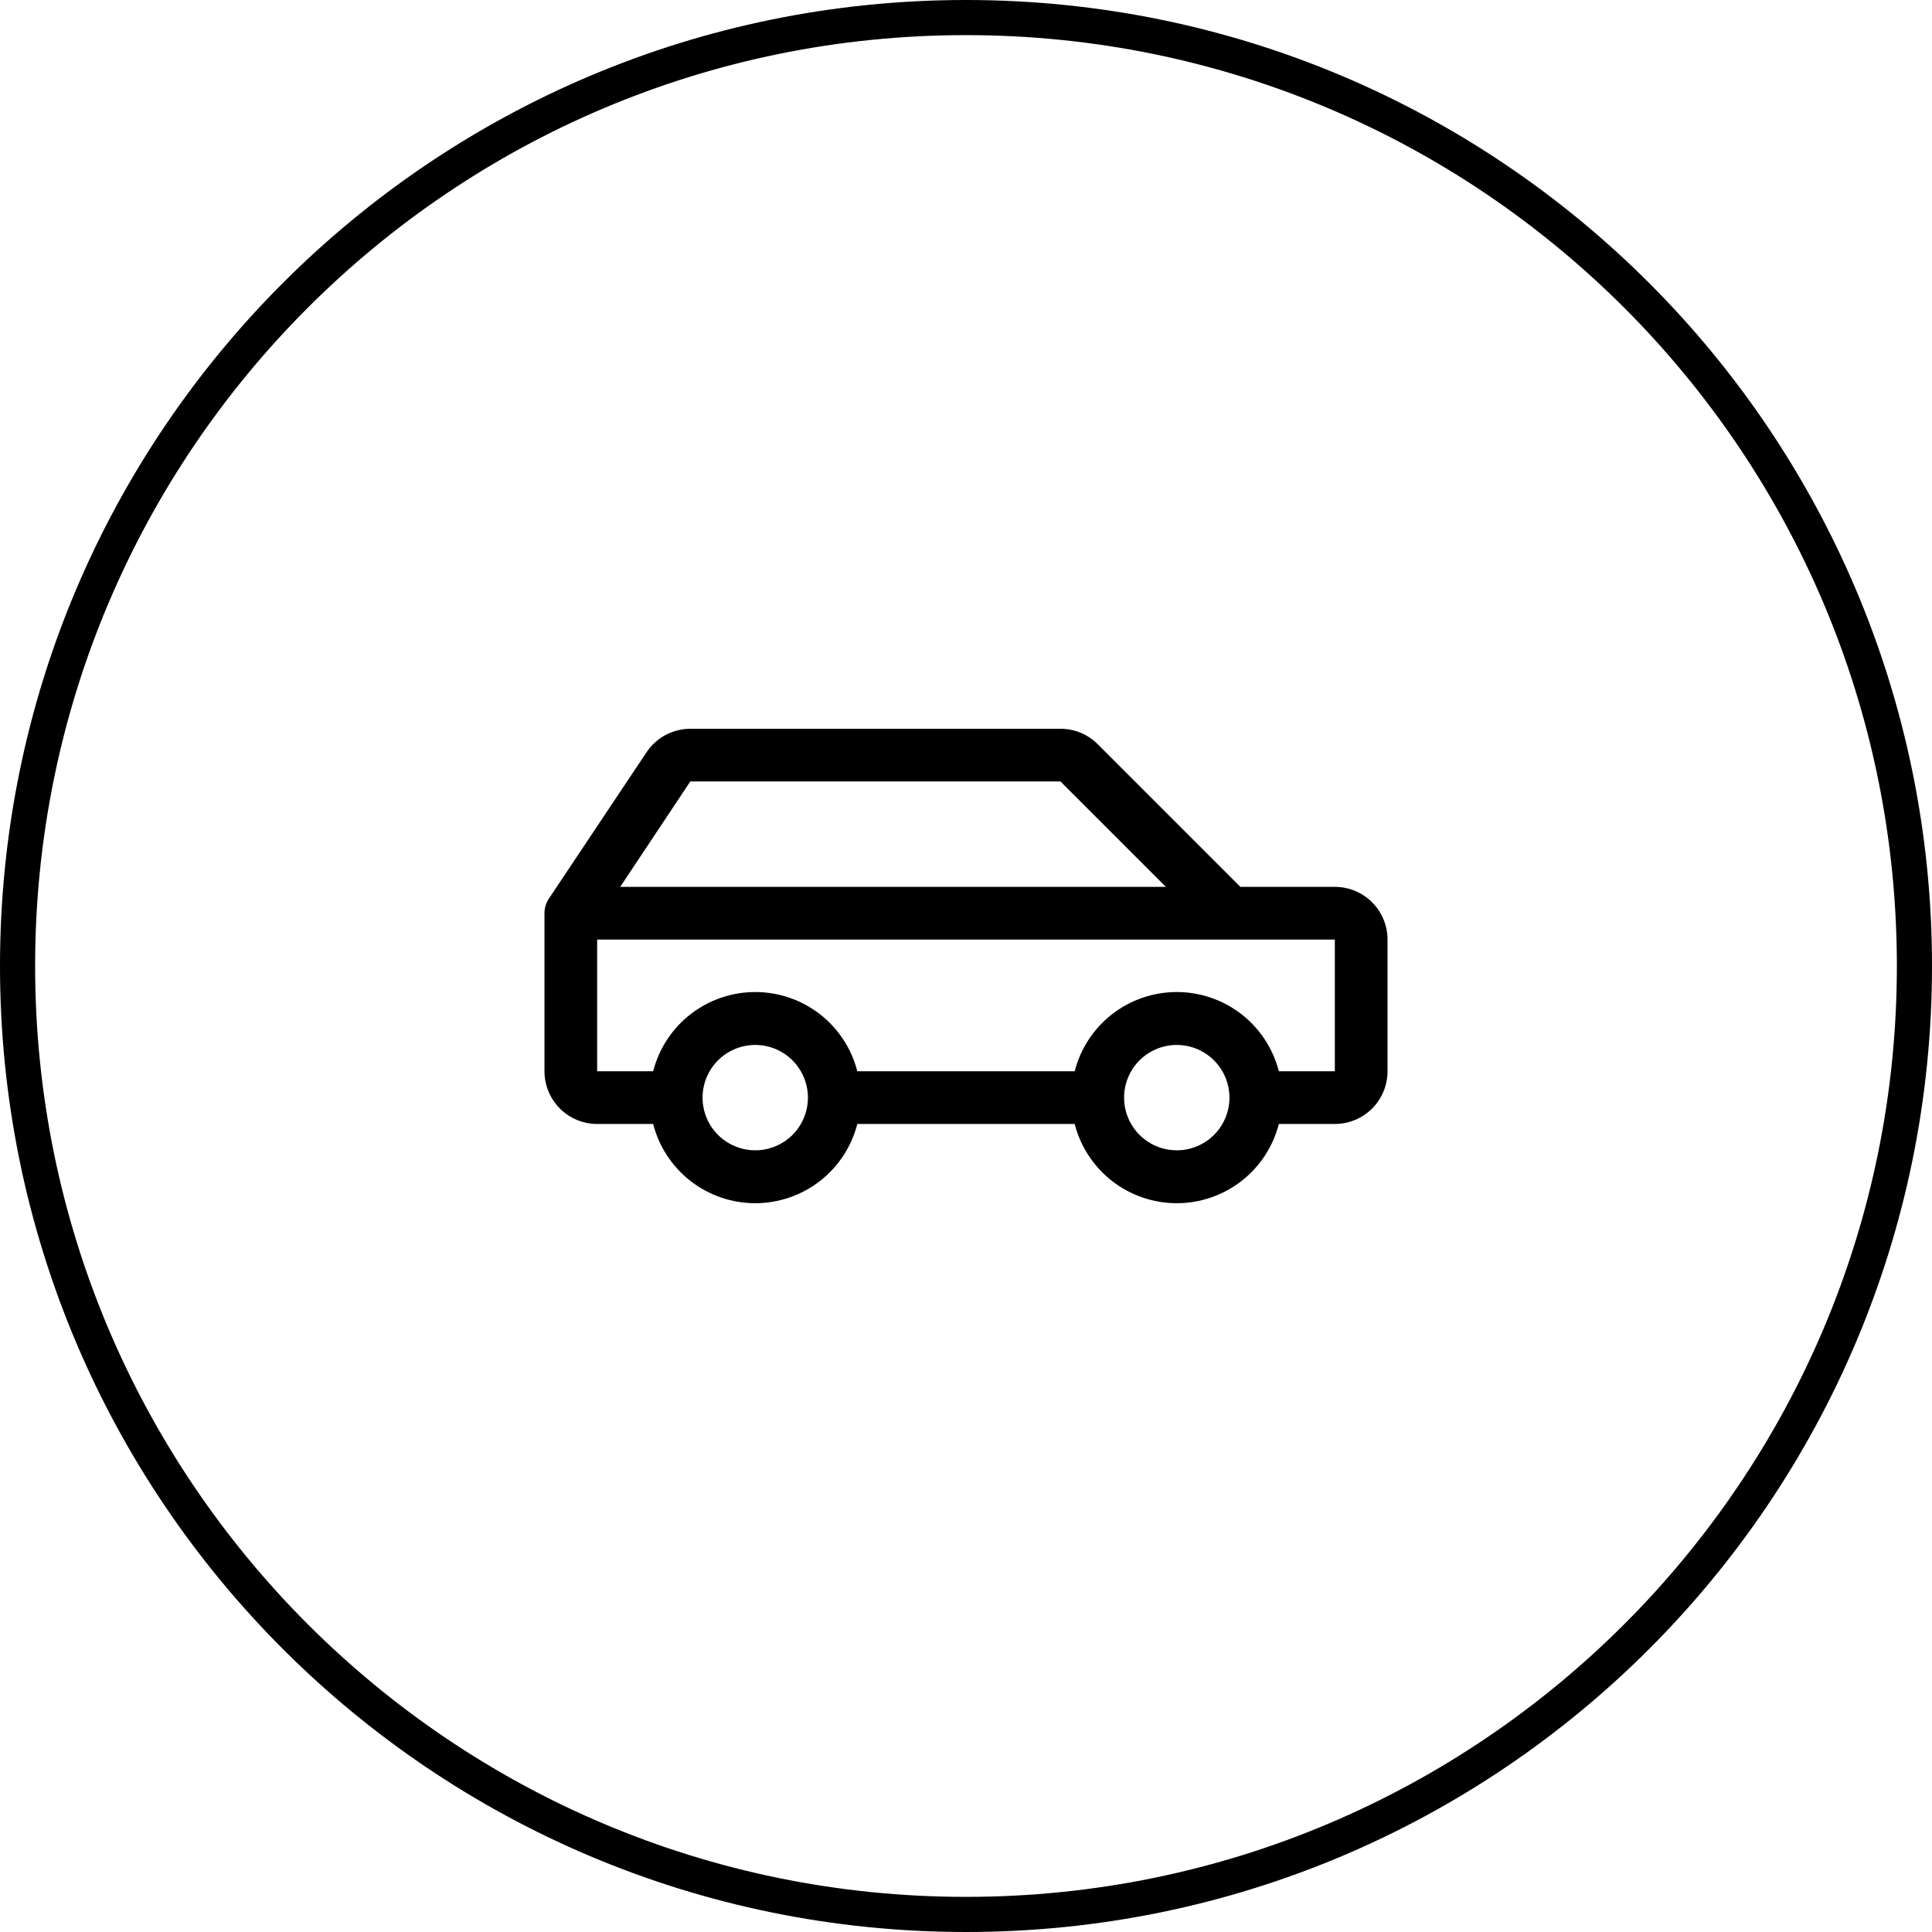
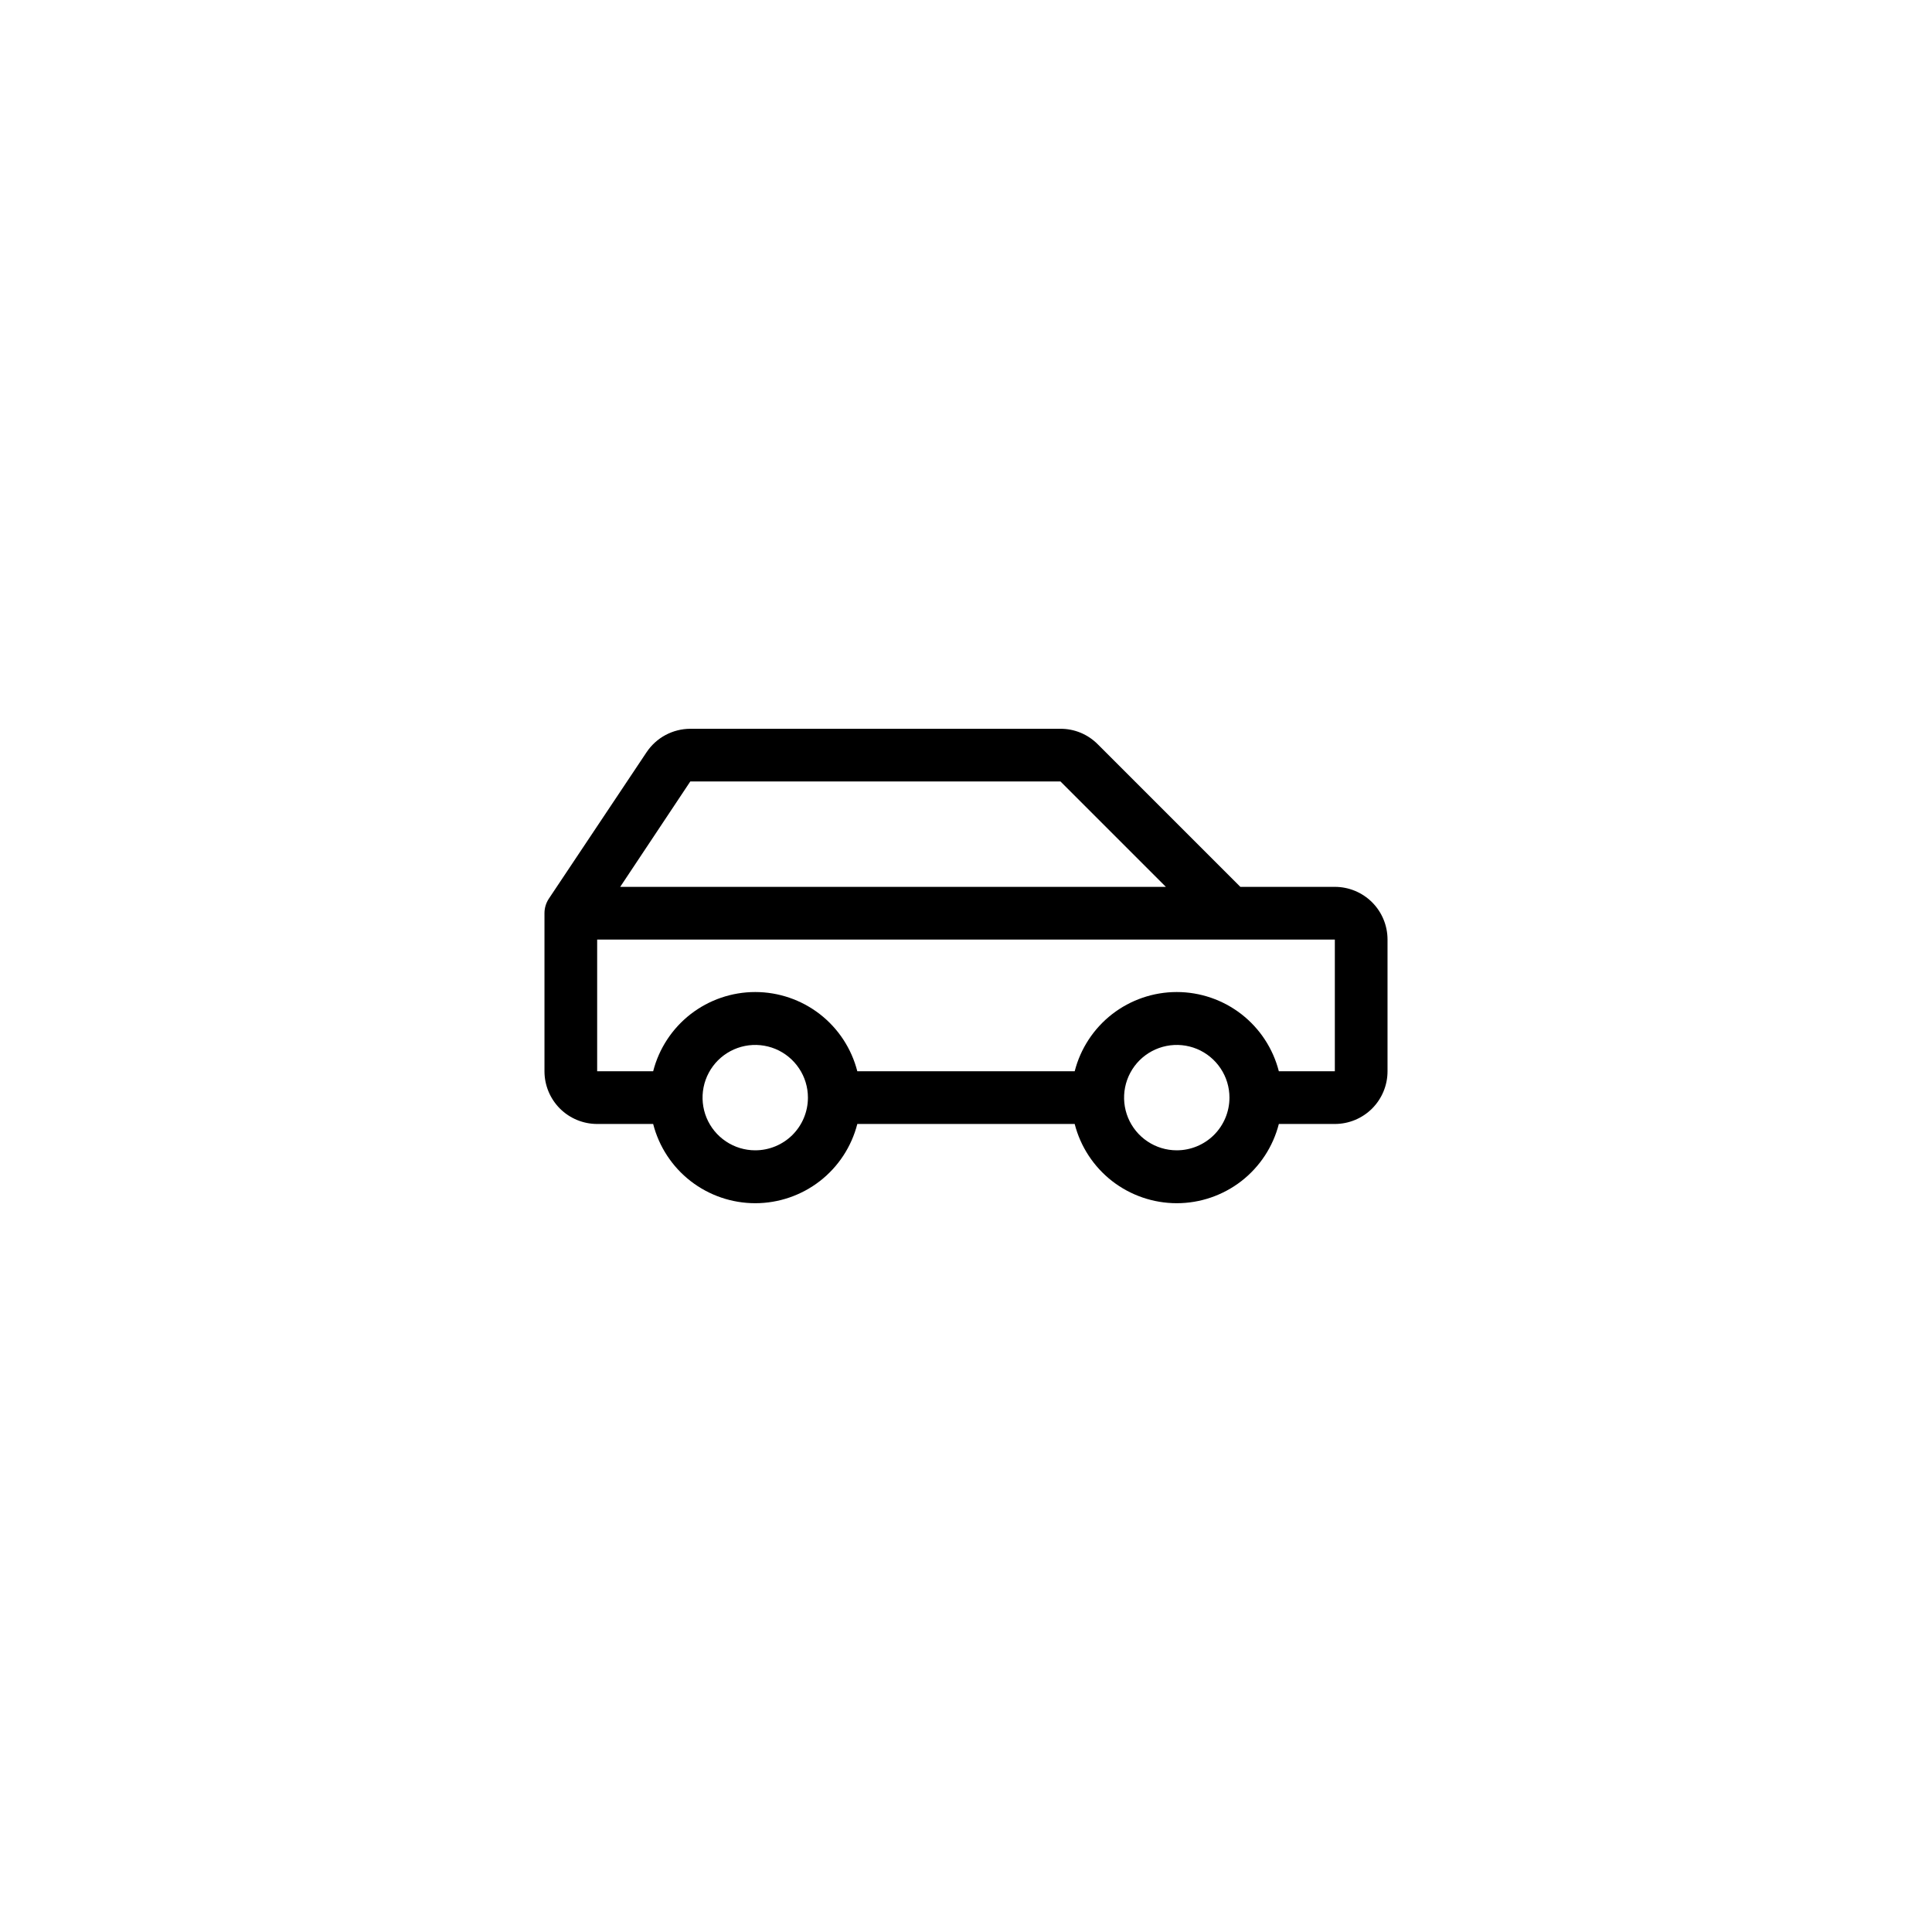
<svg xmlns="http://www.w3.org/2000/svg" width="55" height="55" viewBox="0 0 55 55" fill="none">
-   <path d="M0.5 27.5C0.5 12.588 12.588 0.5 27.5 0.5C42.412 0.5 54.5 12.588 54.5 27.5C54.5 42.412 42.412 54.5 27.5 54.5C12.588 54.5 0.5 42.412 0.5 27.5Z" stroke="#DD363B" style="stroke:#DD363B;stroke:color(display-p3 0.867 0.212 0.231);stroke-opacity:1;" />
  <path d="M38 25.247H35.31L31.25 21.187C31.111 21.047 30.946 20.936 30.764 20.86C30.582 20.785 30.387 20.746 30.19 20.747H19.651C19.405 20.747 19.162 20.809 18.945 20.925C18.728 21.041 18.543 21.21 18.406 21.415L15.626 25.581C15.544 25.704 15.5 25.849 15.5 25.997V30.497C15.5 30.895 15.658 31.276 15.939 31.558C16.221 31.839 16.602 31.997 17 31.997H18.594C18.759 32.642 19.134 33.214 19.66 33.623C20.187 34.031 20.834 34.253 21.5 34.253C22.166 34.253 22.813 34.031 23.34 33.623C23.866 33.214 24.241 32.642 24.406 31.997H30.594C30.759 32.642 31.134 33.214 31.66 33.623C32.187 34.031 32.834 34.253 33.5 34.253C34.166 34.253 34.813 34.031 35.34 33.623C35.866 33.214 36.241 32.642 36.406 31.997H38C38.398 31.997 38.779 31.839 39.061 31.558C39.342 31.276 39.5 30.895 39.5 30.497V26.747C39.5 26.349 39.342 25.968 39.061 25.686C38.779 25.405 38.398 25.247 38 25.247ZM19.651 22.247H30.19L33.19 25.247H17.656L19.651 22.247ZM21.5 32.747C21.203 32.747 20.913 32.659 20.667 32.494C20.42 32.33 20.228 32.095 20.114 31.821C20.001 31.547 19.971 31.245 20.029 30.954C20.087 30.663 20.23 30.396 20.439 30.186C20.649 29.977 20.916 29.834 21.207 29.776C21.498 29.718 21.8 29.748 22.074 29.861C22.348 29.975 22.582 30.167 22.747 30.414C22.912 30.66 23 30.95 23 31.247C23 31.645 22.842 32.026 22.561 32.308C22.279 32.589 21.898 32.747 21.5 32.747ZM33.5 32.747C33.203 32.747 32.913 32.659 32.667 32.494C32.42 32.33 32.228 32.095 32.114 31.821C32.001 31.547 31.971 31.245 32.029 30.954C32.087 30.663 32.23 30.396 32.439 30.186C32.649 29.977 32.916 29.834 33.207 29.776C33.498 29.718 33.8 29.748 34.074 29.861C34.348 29.975 34.582 30.167 34.747 30.414C34.912 30.66 35 30.95 35 31.247C35 31.645 34.842 32.026 34.561 32.308C34.279 32.589 33.898 32.747 33.5 32.747ZM38 30.497H36.406C36.241 29.852 35.866 29.28 35.34 28.871C34.813 28.463 34.166 28.241 33.5 28.241C32.834 28.241 32.187 28.463 31.66 28.871C31.134 29.28 30.759 29.852 30.594 30.497H24.406C24.241 29.852 23.866 29.28 23.34 28.871C22.813 28.463 22.166 28.241 21.5 28.241C20.834 28.241 20.187 28.463 19.66 28.871C19.134 29.28 18.759 29.852 18.594 30.497H17V26.747H38V30.497Z" fill="#1A222C" style="fill:#1A222C;fill:color(display-p3 0.102 0.133 0.172);fill-opacity:1;" />
</svg>